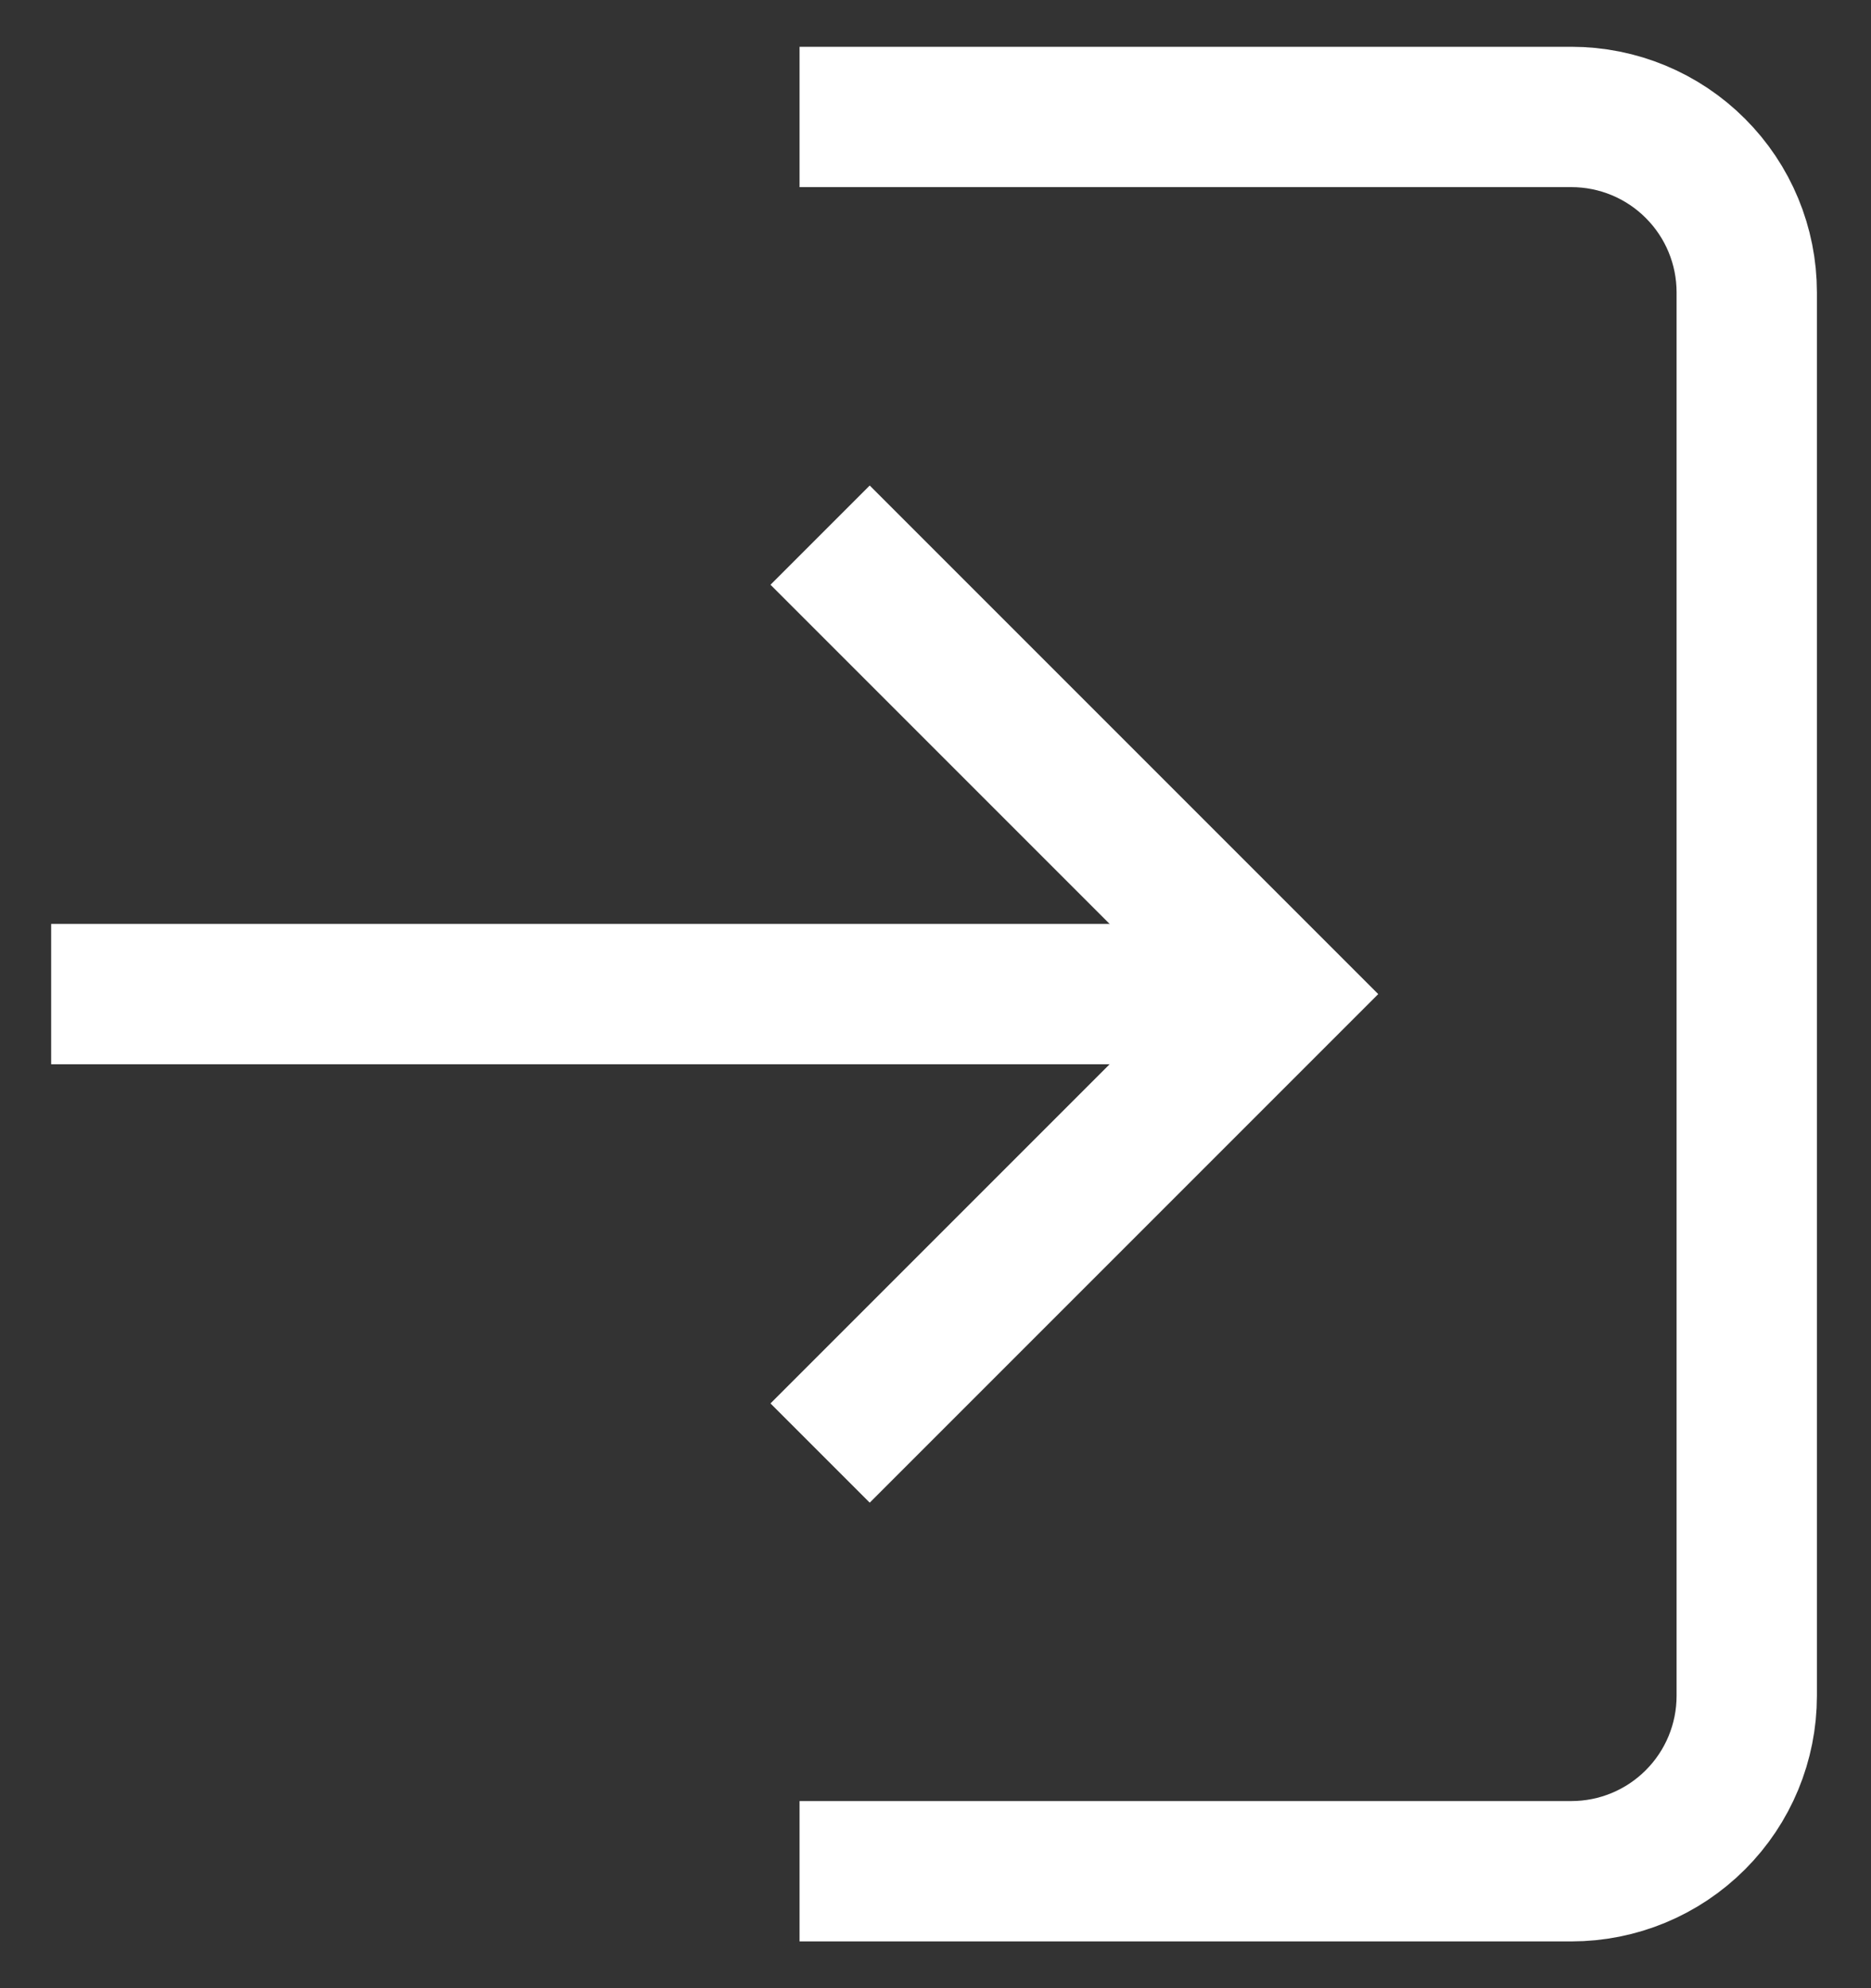
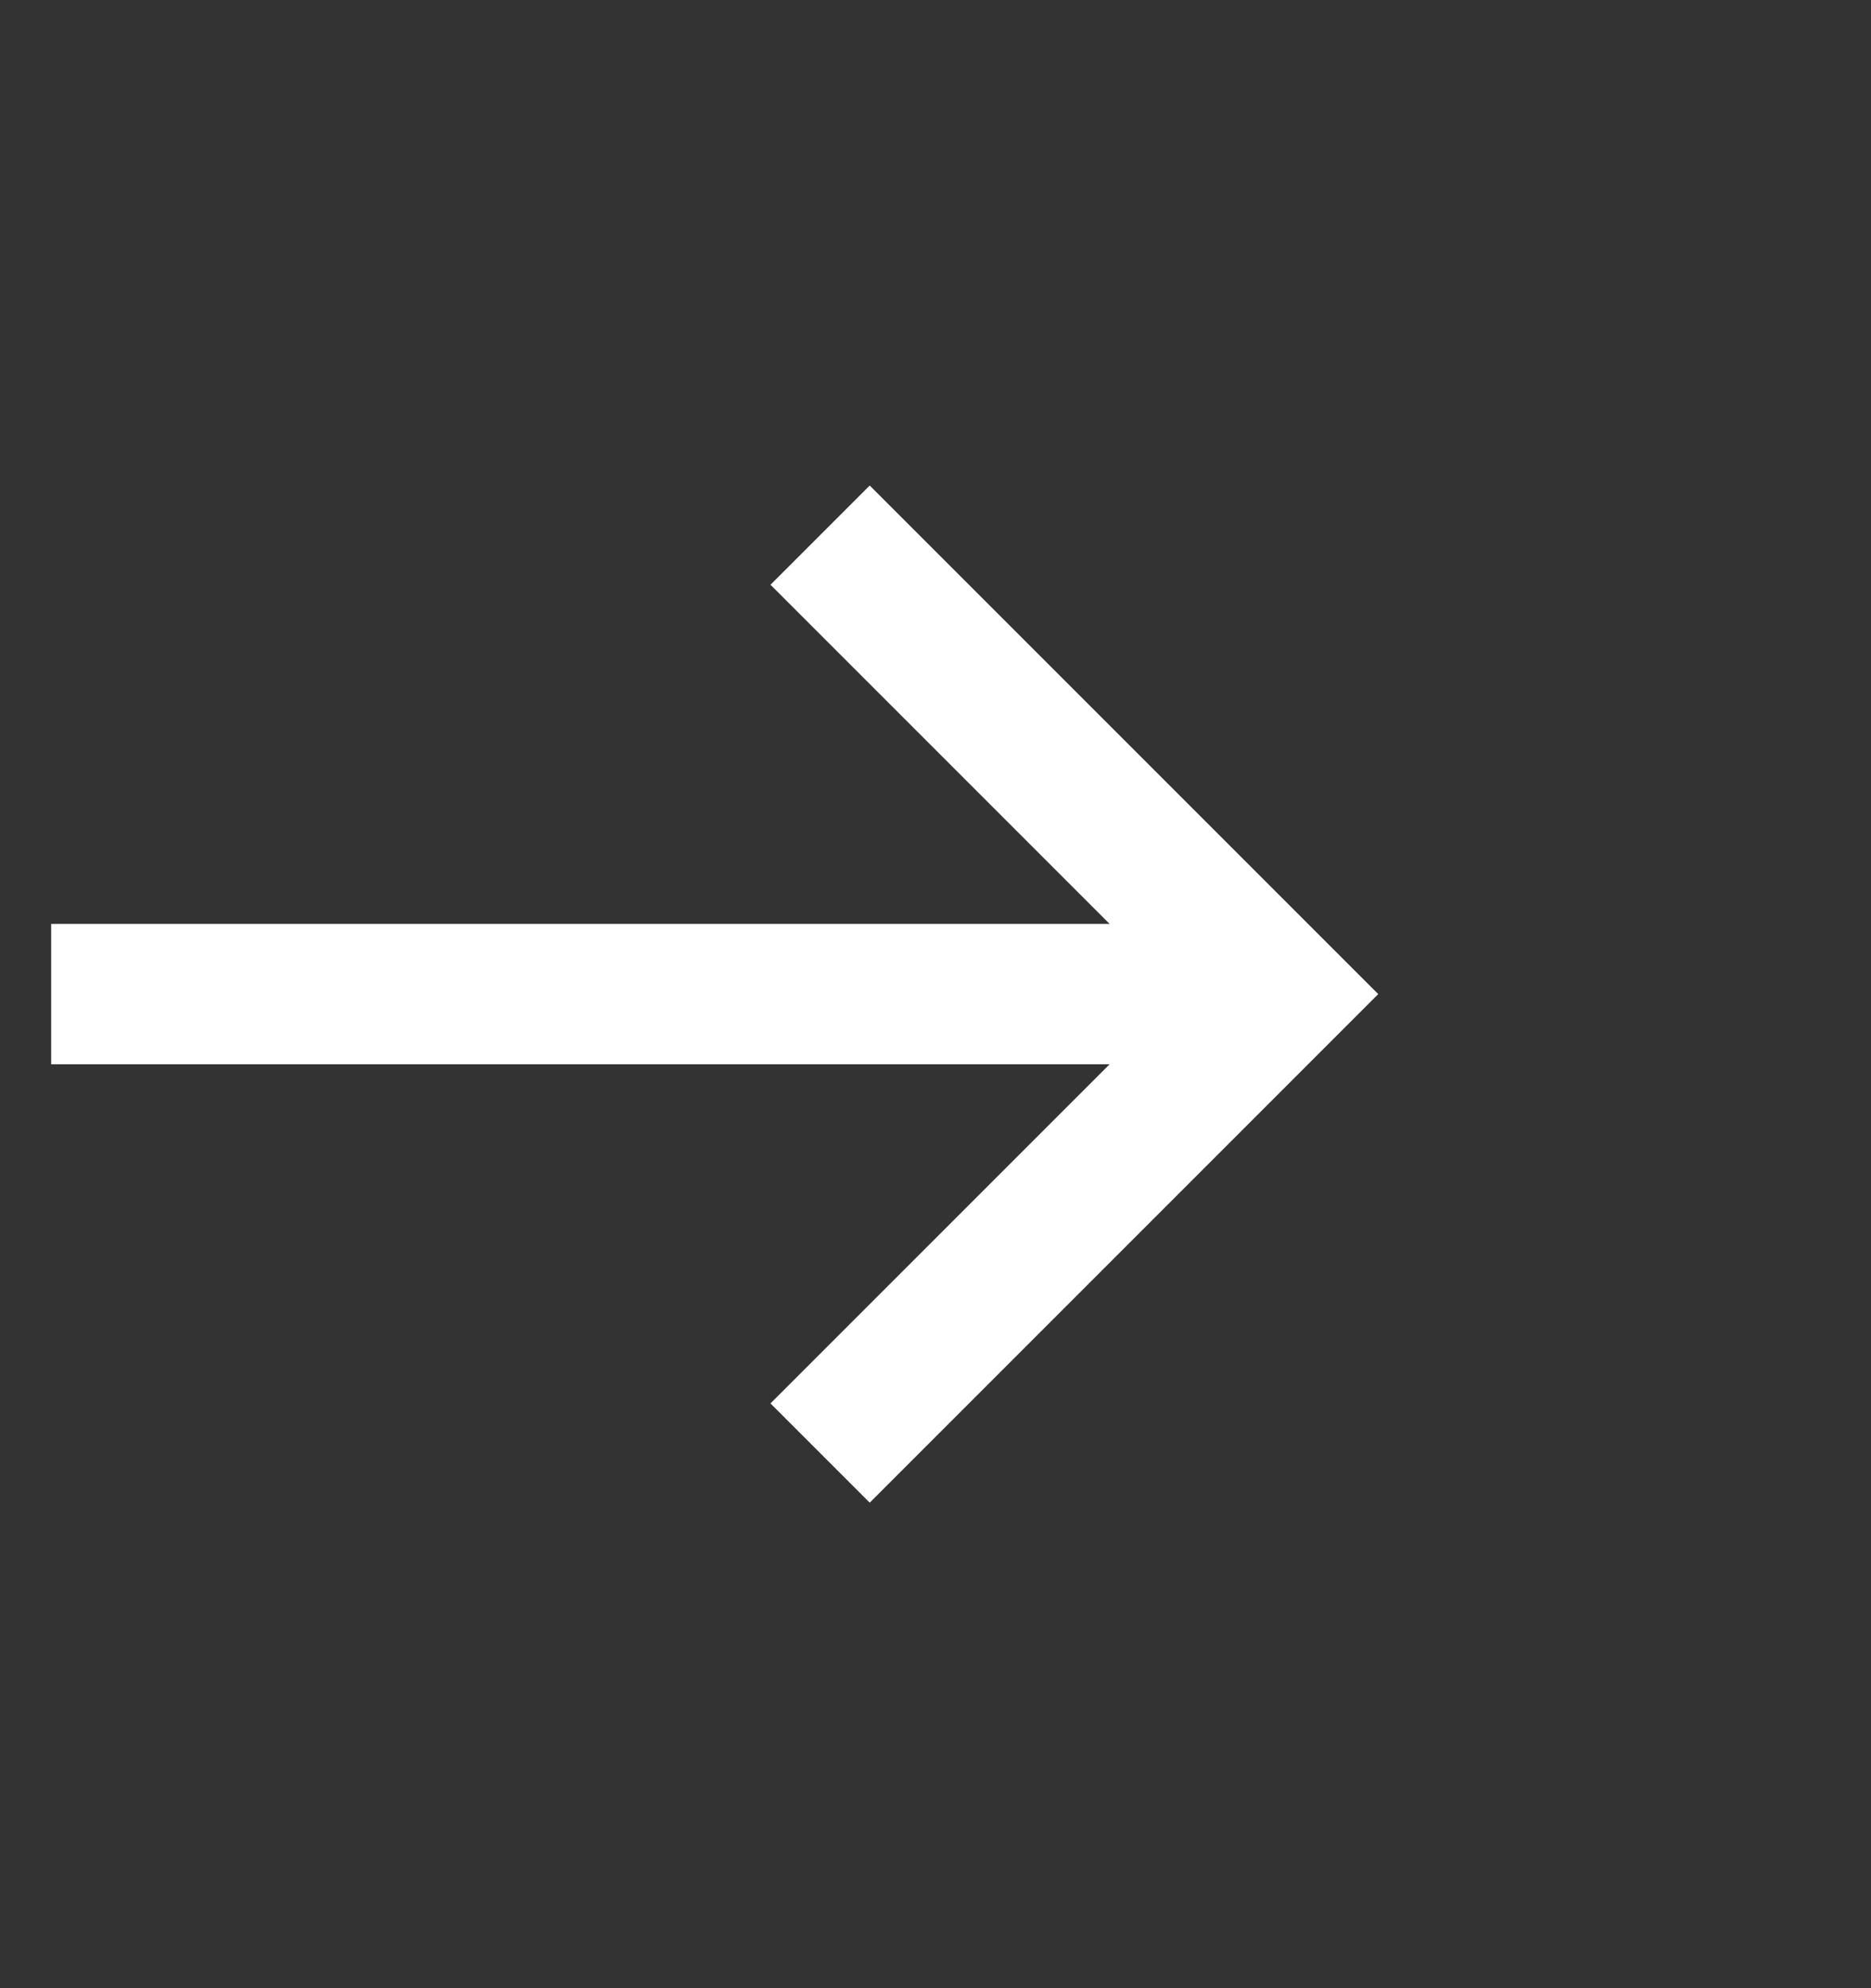
<svg xmlns="http://www.w3.org/2000/svg" width="32" height="34" viewBox="0 0 32 34" fill="none">
  <rect x="0" y="0" width="32" height="34" fill="#333333" stroke="none" />
  <path d="M0.875 17L21.875 17" stroke="white" stroke-width="2.4" stroke-miterlimit="10" />
  <path d="M14.875 10L21.875 17L14.875 24" stroke="white" stroke-width="2.4" stroke-miterlimit="10" stroke-linecap="square" />
-   <path d="M14.875 2L26.875 2C27.671 2 28.434 2.316 28.996 2.879C29.559 3.441 29.875 4.204 29.875 5L29.875 29C29.875 29.796 29.559 30.559 28.996 31.121C28.434 31.684 27.671 32 26.875 32H14.875" stroke="white" stroke-width="2.4" stroke-miterlimit="10" stroke-linecap="square" />
</svg>